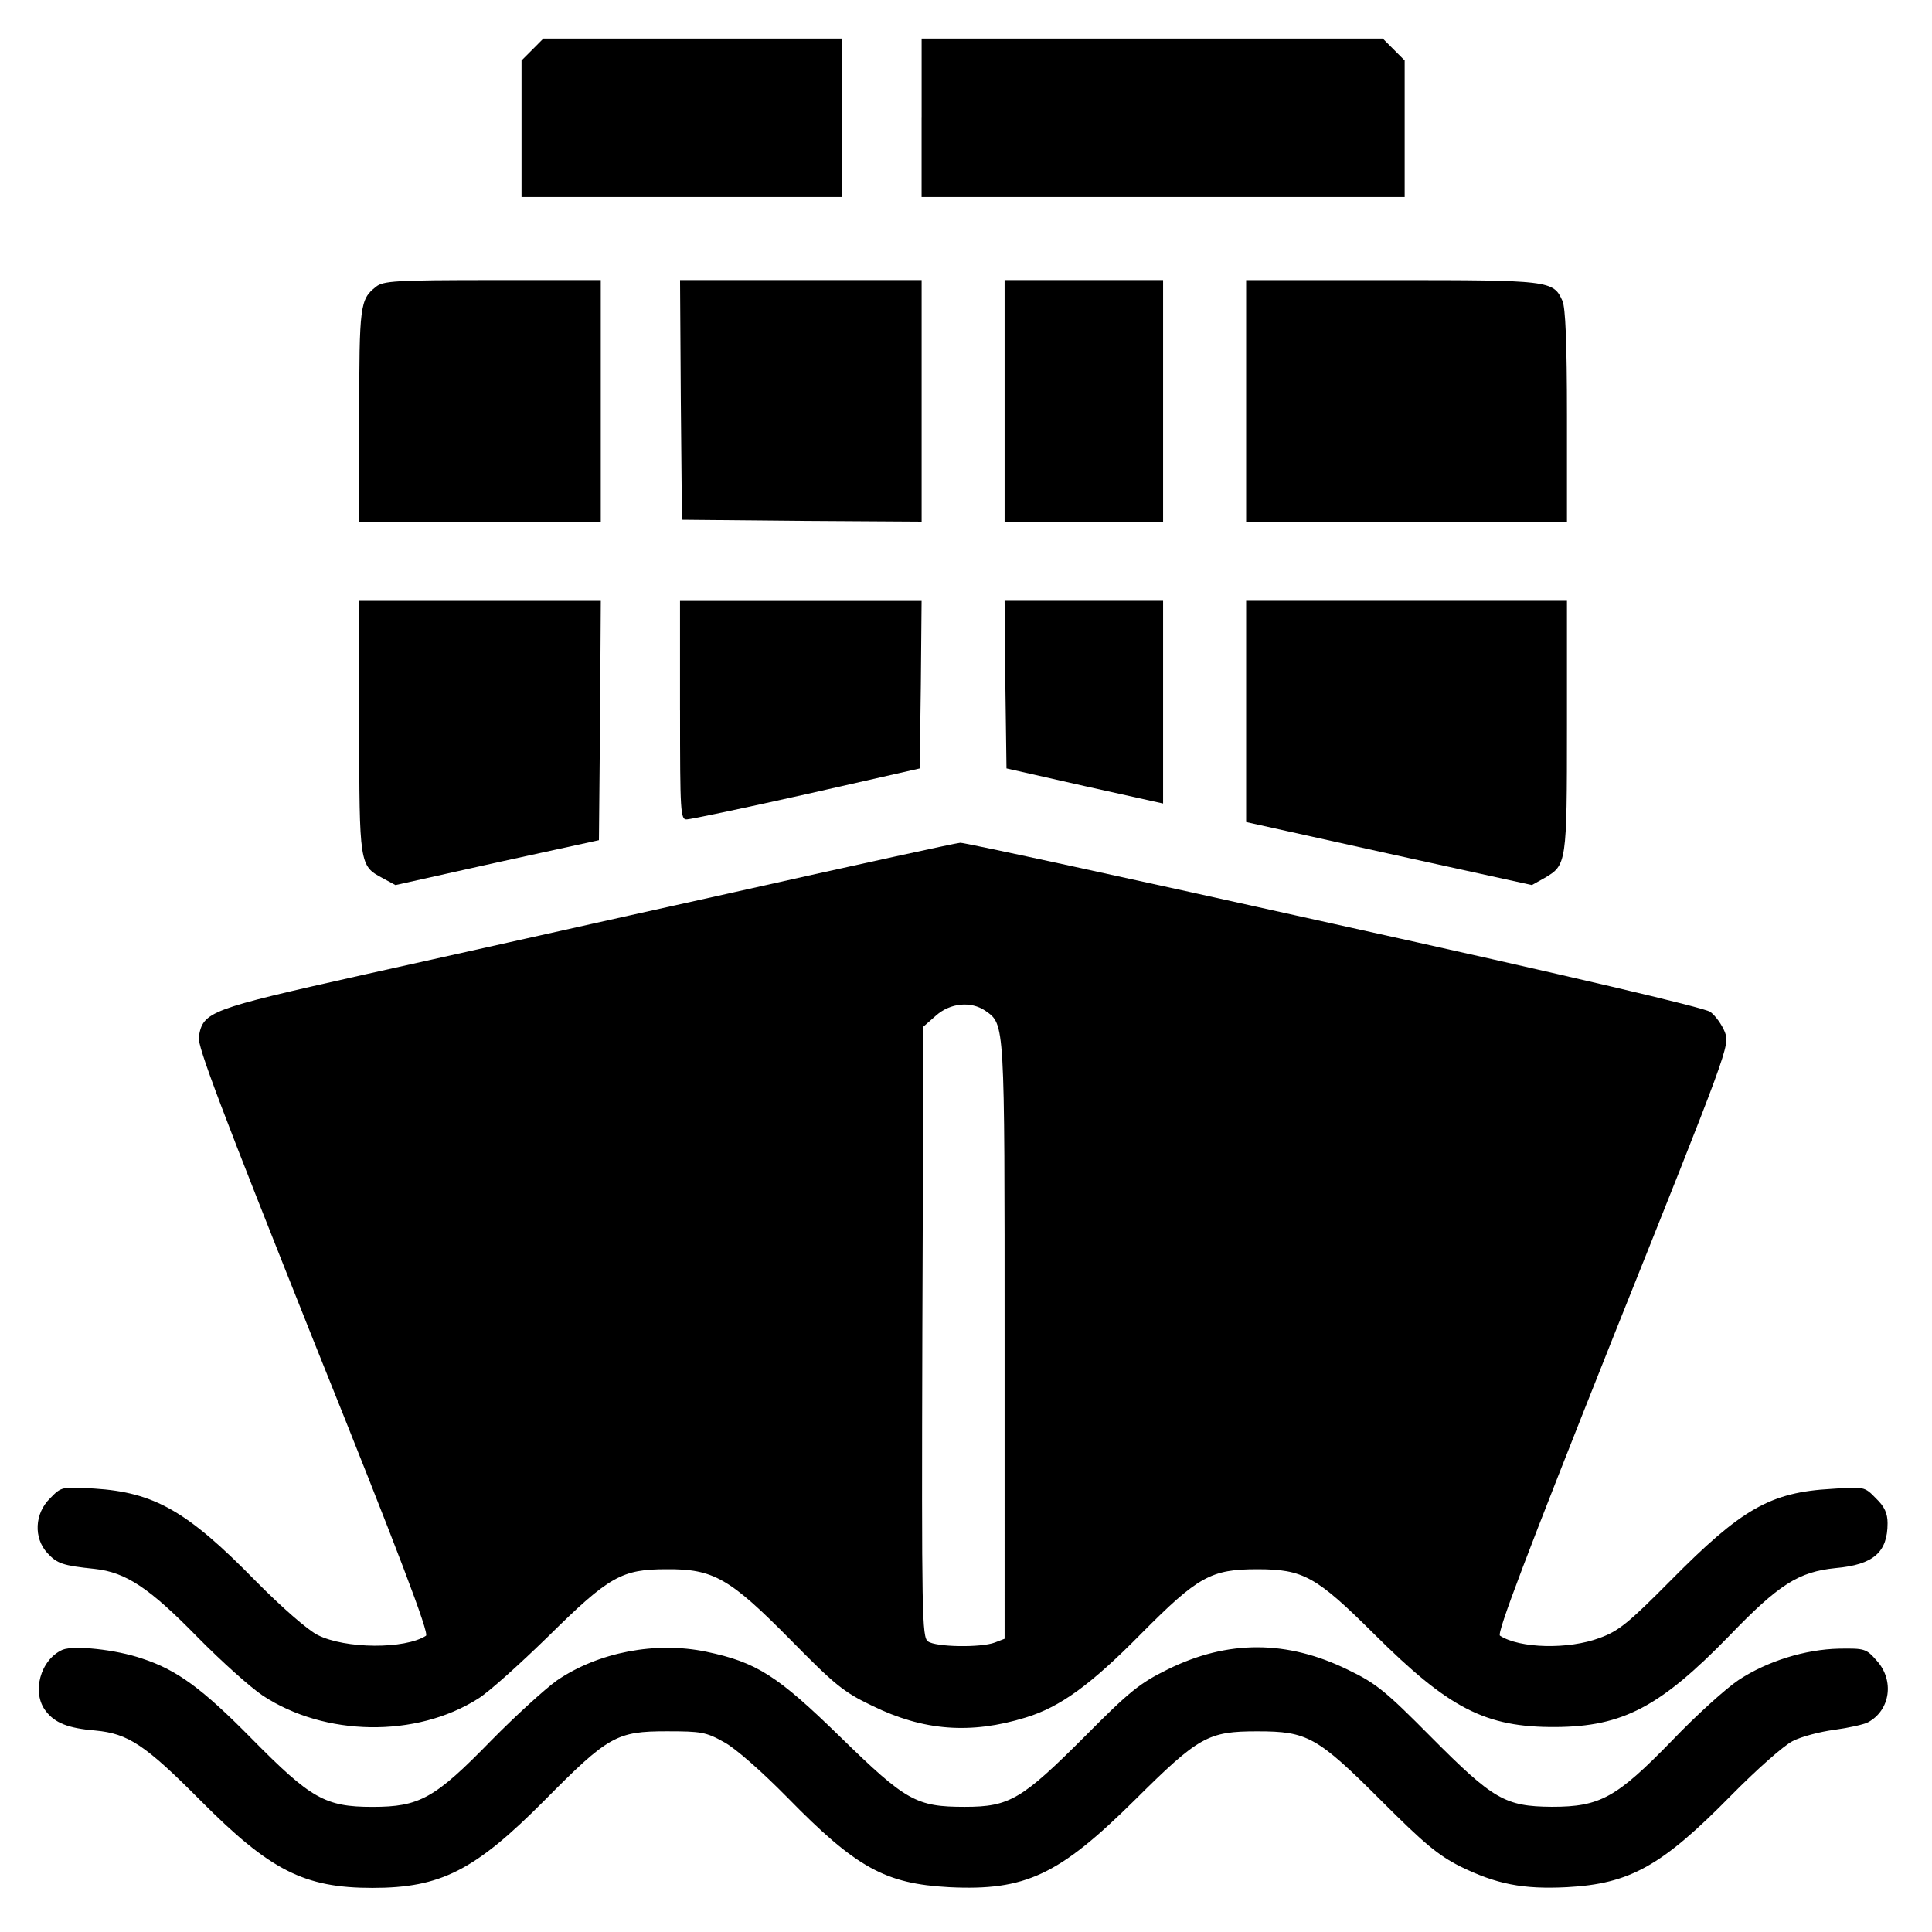
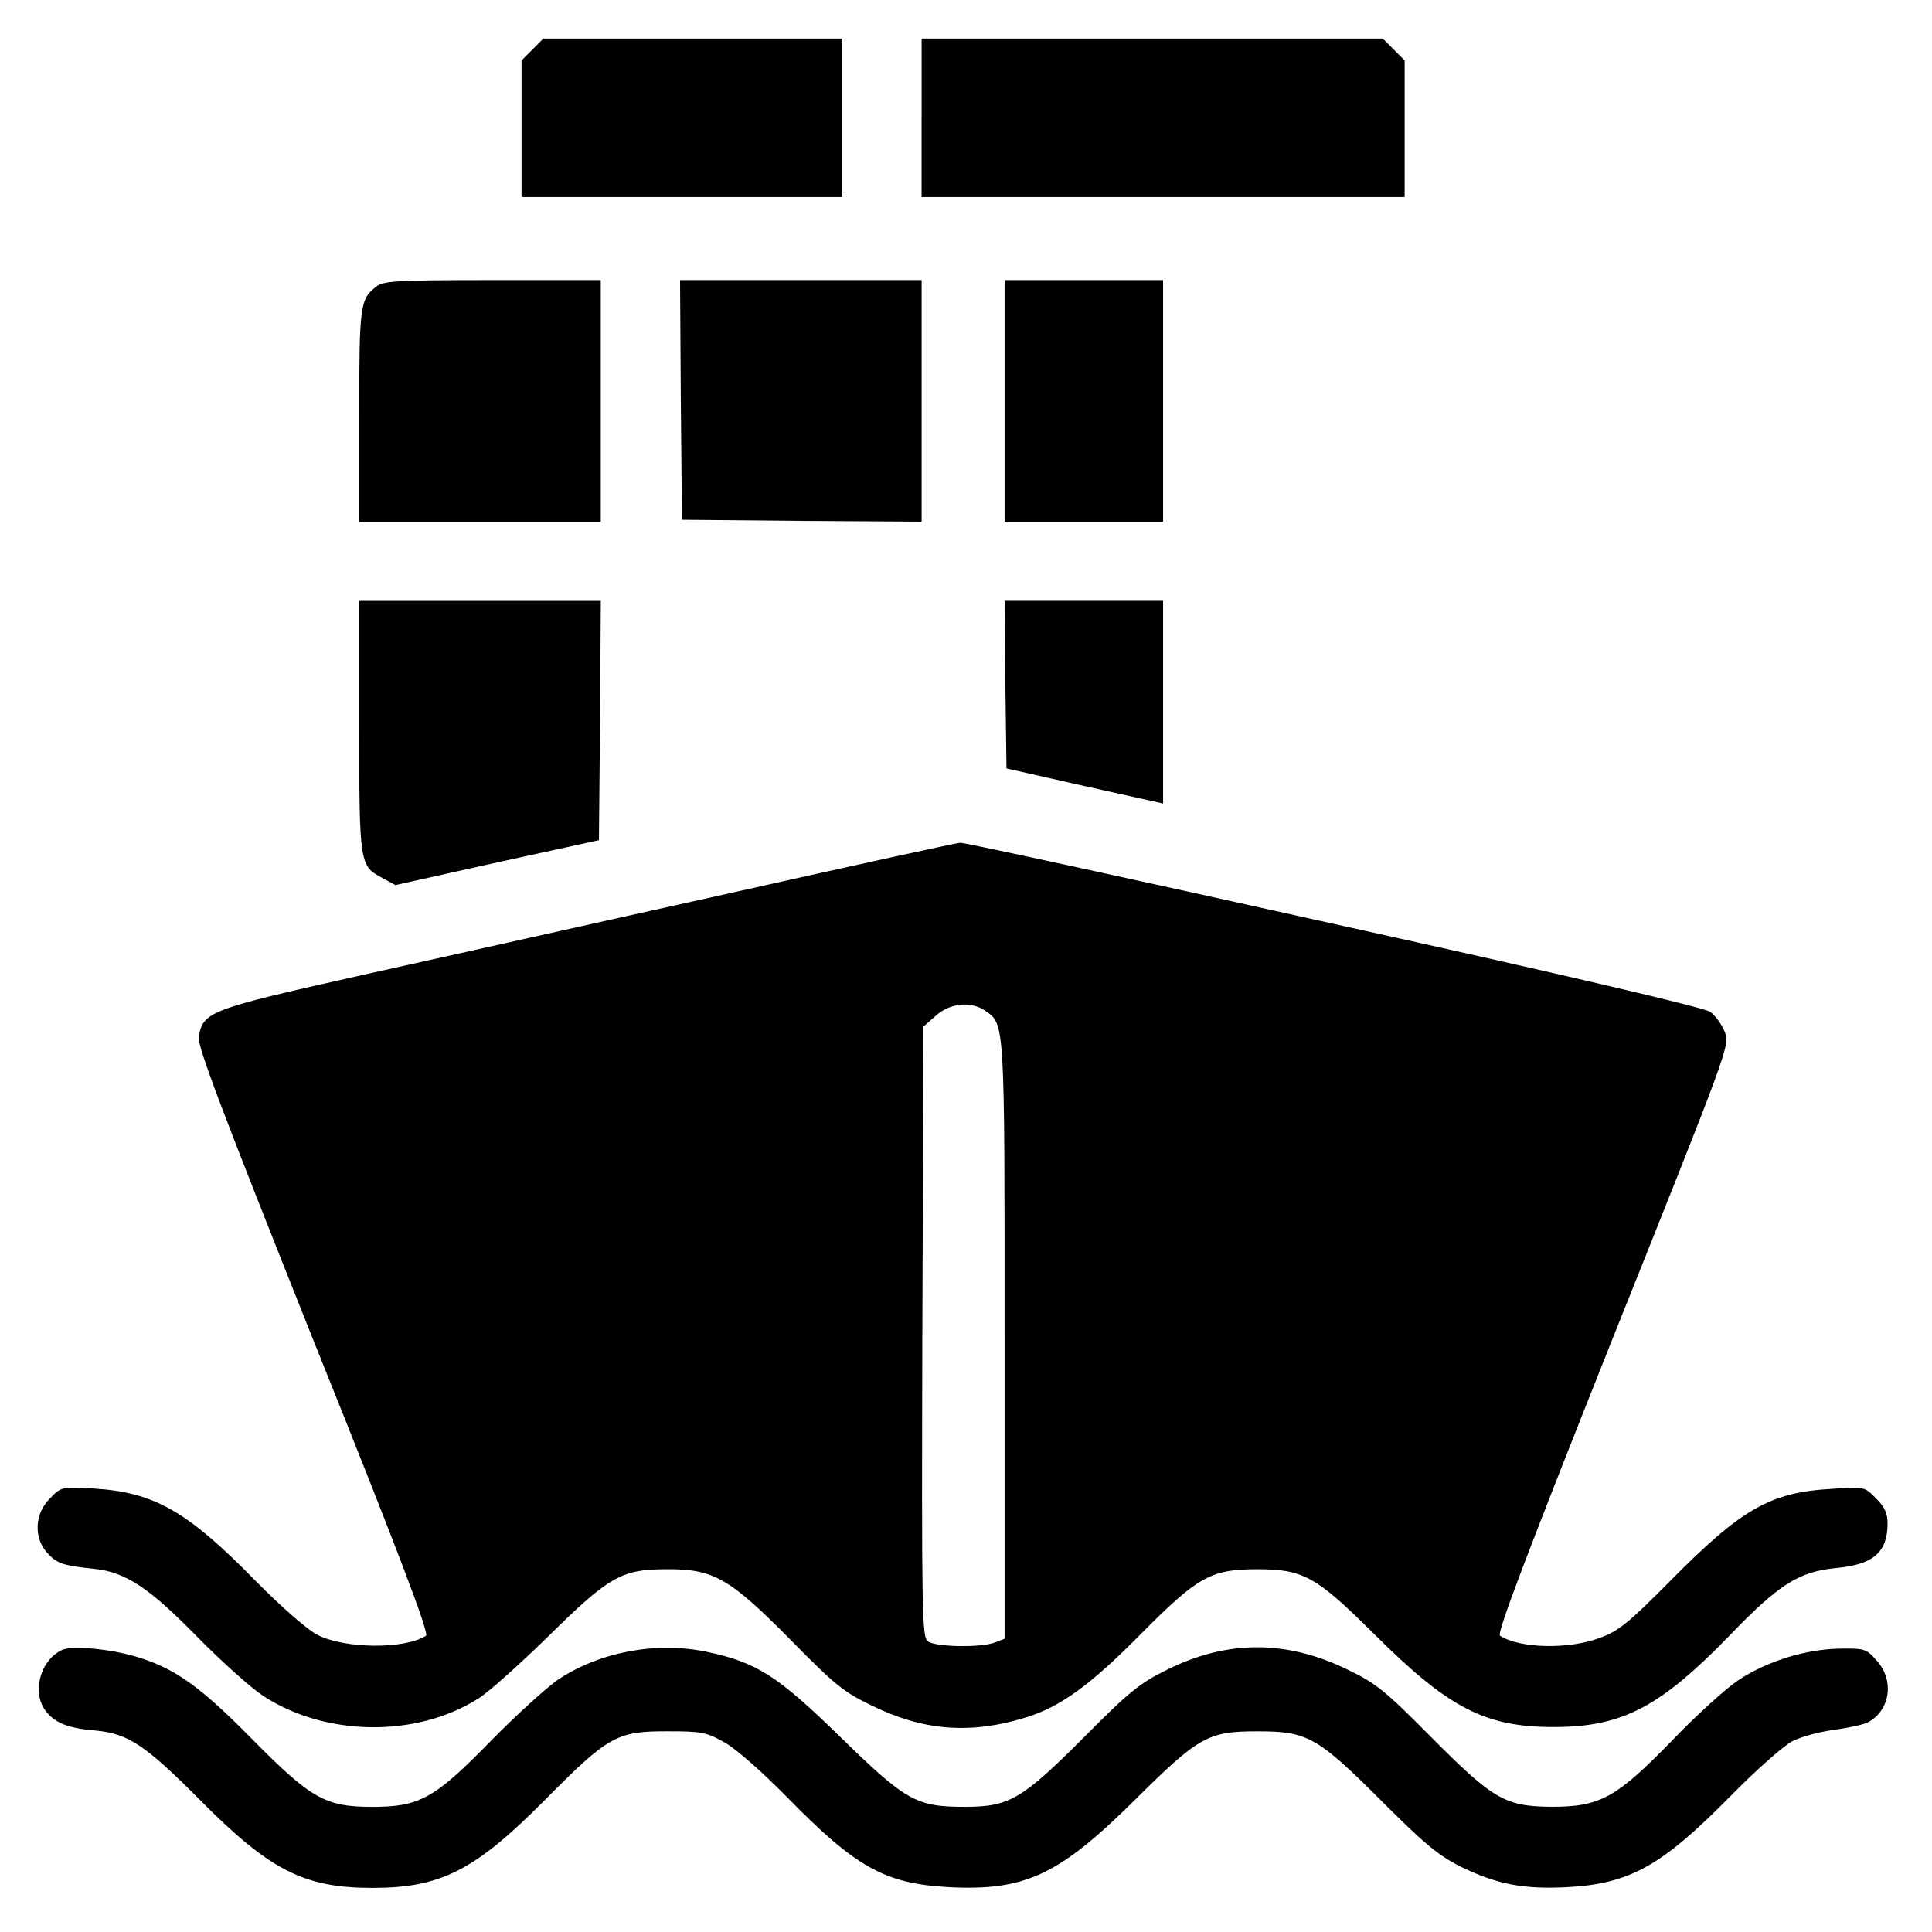
<svg xmlns="http://www.w3.org/2000/svg" version="1.1" id="Layer_1" x="0px" y="0px" viewBox="0 0 512 512" style="enable-background:new 0 0 512 512;" xml:space="preserve">
  <g>
    <g transform="translate(0,511) scale(0.1,-0.1)">
      <path d="M1411.1,4978.9l-29-29v-181v-181h425.1h425.1v210v210h-396.1H1440L1411.1,4978.9z" />
      <path d="M2442.3,4797.9v-210h640.1h640.1v181v181l-29,29l-29,29h-611h-611.1V4797.9z" />
      <path d="M996,4349.7c-42-33-44-50-44-341.1v-281H1272h320.1v320.1v320.1H1305C1047,4367.7,1015,4365.7,996,4349.7z" />
      <path d="M1804.2,4050.7l3-318.1l318.1-3l317.1-2v320.1v320.1h-320.1h-320.1L1804.2,4050.7z" />
      <path d="M2662.3,4047.7v-320.1h210h210v320.1v320.1h-210h-210V4047.7z" />
-       <path d="M3302.4,4047.7v-320.1h425.1h425.1v280.1c0,195-4,287.1-12,305c-24,54-34,55-453.1,55h-385.1L3302.4,4047.7L3302.4,4047.7    z" />
      <path d="M952,3185.5c0-366.1,1-370.1,61-402.1l35-19l269.1,60l270.1,59l3,317.1l2,317.1h-320.1H952V3185.5z" />
-       <path d="M1802.2,3227.5c0-270.1,1-290.1,18-289c9,0,152,30,317.1,67l300,68l3,222l2,222h-320.1h-320.1V3227.5z" />
      <path d="M2664.3,3295.6l3-222l208-47l207-46v269.1v268.1h-210h-210L2664.3,3295.6z" />
-       <path d="M3302.4,3224.5v-293l379.1-84l378.1-83l34,19c58,34,59,38,59,402.1v332.1h-425.1h-425.1L3302.4,3224.5L3302.4,3224.5z" />
      <path d="M1927.2,2741.4c-330.1-73-766.2-171-970.2-216c-401.1-90-419.1-96-430.1-163c-5-23,62-198,304-805.2    c228-567.1,307-776.1,298-782.1c-56-36-214-35-287.1,2c-26,13-95,73-165.1,144c-181,185-268.1,234-427.1,244.1c-86,5-87,5-117-26    c-41-40-44-105-7-145c26-28,40-33,126-42c82-9,144-50,272.1-181c62-63,140-133,173-155c164.1-108,406.1-112,570.1-8    c28,17,111,92,186,165.1c162.1,160.1,195,178.1,314,178.1c124,1,167.1-24,328.1-187c117-119,141-139,217-175.1    c135-66,260.1-76,406.1-31c92,28,173,87,307,223c150,151,184.1,170.1,307,170.1c122,0,156-19,310-172.1    c198-197,294.1-247.1,480.1-246.1c179.1,1,278.1,54,461.1,242.1c131,136,183.1,169.1,281.1,179.1c101,9,138,42,138,119    c0,26-8,44-31,66c-30,31-31,31-117,25c-163.1-9-239.1-53-427.1-243.1c-112-113-138-134-188-152c-82-31-212-28-264.1,6    c-9,6,71,216,298,786.1c309,772.1,311,777.1,298.1,813.2c-8,20-25,44-39,54c-16,11-363.1,93-997.2,233    c-535,119-981.1,216-990.1,215C2535.3,2876.4,2257.3,2815.5,1927.2,2741.4z M2611.3,2431.4c52-37,51-24,51-874.2V767.1l-26-10    c-37-14-157-12-177,3c-16,11-17,67-15,820.2l3,809.2l33,29C2518.3,2452.4,2573.3,2457.4,2611.3,2431.4z" />
      <path d="M165.8,738c-59-26-83-114-44-163.1c24-31,59-45,131-51c87-8,132-38,279.1-186c184-185,274.1-231,455.1-231    s271.1,46,455.1,231c170.1,172,192,184,325.1,184c91,0,104-2,152-29c30-16,100-78,168-147c182-186.1,259.1-228,428.1-237.1    c202-10,291,32,491.1,230c171,170,195,183,326.1,183c132,0,158.1-14,328.1-184c113-113,150-144,209-174c96-47,166-61,283-55    c167.1,9,251.1,56,435.1,243.1c67,68,139,132,163,144c23,12,73,25,111,30c37,5,78,14,89,20c59,32,70,111,23,163    c-28,32-32,33-100,32c-90-2-190-33-266.1-83c-33-22-113-94-177-161.1c-147-151-190-175-318.1-175c-124,1-155,19-320.1,185    c-120,121-145,142-220,178c-161.1,79-318.1,80-478.1,1c-73-36-100-57-220-178.1c-166-166-199-186-317.1-186    c-129,0-156,15-330.1,185c-167.1,163.1-222,198-355.1,226c-134,28-286-1-396.1-76c-32-23-111-95-174-159.1    c-150-154-190-176-315.1-176s-163.1,22-319.1,180c-132,134-199,183-291,213C305.9,739,195.8,750,165.8,738z" />
    </g>
  </g>
</svg>